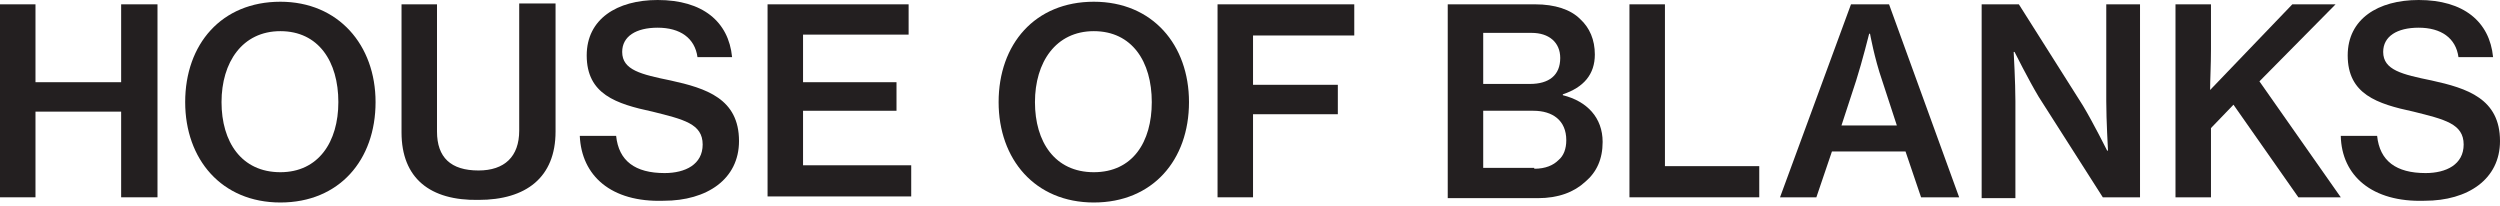
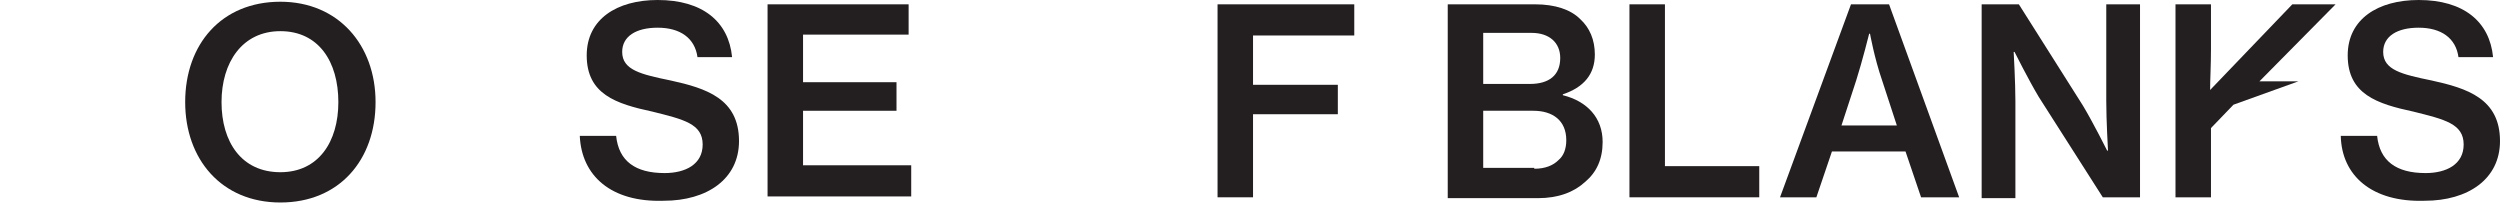
<svg xmlns="http://www.w3.org/2000/svg" width="316" height="26" viewBox="0 0 316 26" fill="none">
-   <path d="M0 0.547H4.485V10.391H15.313V0.547H19.907V24.939H15.313V14.11H4.485V24.939H0V0.547Z" fill="#231F20" />
  <path d="M23.407 12.907C23.407 5.578 28.001 0.219 35.439 0.219C42.768 0.219 47.471 5.688 47.471 12.907C47.471 20.235 42.877 25.595 35.439 25.595C28.001 25.595 23.407 20.126 23.407 12.907ZM42.768 12.907C42.768 7.766 40.252 3.938 35.439 3.938C30.627 3.938 28.001 7.875 28.001 12.907C28.001 17.938 30.517 21.767 35.439 21.767C40.252 21.767 42.768 17.938 42.768 12.907Z" fill="#231F20" />
-   <path d="M50.753 16.735V0.547H55.237V16.626C55.237 19.907 56.987 21.548 60.487 21.548C63.769 21.548 65.628 19.798 65.628 16.517V0.438H70.222V16.626C70.222 22.423 66.503 25.267 60.487 25.267C54.362 25.376 50.753 22.532 50.753 16.735Z" fill="#231F20" />
  <path d="M73.285 17.173H77.879C78.207 20.345 80.285 21.876 84.004 21.876C86.629 21.876 88.817 20.782 88.817 18.267C88.817 15.641 86.411 15.095 82.473 14.11C77.879 13.126 74.16 11.922 74.16 7C74.16 2.406 77.988 0 83.129 0C88.817 0 92.098 2.734 92.536 7.219H88.161C87.832 4.813 85.973 3.5 83.129 3.5C80.395 3.5 78.644 4.594 78.644 6.563C78.644 8.86 81.051 9.407 84.77 10.172C89.254 11.157 93.411 12.469 93.411 17.829C93.411 22.642 89.364 25.376 83.895 25.376C77.223 25.595 73.504 22.204 73.285 17.173Z" fill="#231F20" />
  <path d="M97.02 0.547H114.849V4.375H101.505V10.391H113.318V14.001H101.505V20.892H115.178V24.829H97.02V0.547Z" fill="#231F20" />
-   <path d="M126.225 12.907C126.225 5.578 130.819 0.219 138.257 0.219C145.695 0.219 150.289 5.688 150.289 12.907C150.289 20.235 145.695 25.595 138.257 25.595C130.819 25.595 126.225 20.126 126.225 12.907ZM145.585 12.907C145.585 7.766 143.07 3.938 138.257 3.938C133.444 3.938 130.819 7.875 130.819 12.907C130.819 17.938 133.335 21.767 138.257 21.767C143.179 21.767 145.585 17.938 145.585 12.907Z" fill="#231F20" />
  <path d="M153.898 0.547H171.18V4.485H158.383V10.719H169.102V14.438H158.383V24.939H153.898V0.547Z" fill="#231F20" />
  <path d="M182.994 0.547H194.041C196.557 0.547 198.526 1.203 199.729 2.406C200.932 3.5 201.588 5.031 201.588 6.891C201.588 9.407 200.166 11.047 197.541 11.922V12.032C200.604 12.797 202.573 14.876 202.573 17.938C202.573 20.126 201.807 21.767 200.385 22.97C198.963 24.282 196.994 25.048 194.369 25.048H182.994V0.547ZM193.385 10.61C195.791 10.61 197.213 9.516 197.213 7.328C197.213 5.36 195.791 4.156 193.603 4.156H187.478V10.61H193.385ZM193.932 21.329C195.354 21.329 196.338 20.892 196.994 20.235C197.65 19.688 197.979 18.813 197.979 17.72C197.979 15.204 196.229 14.001 193.822 14.001H187.478V21.22H193.932V21.329Z" fill="#231F20" />
  <path d="M205.963 0.547H210.448V21.001H222.37V24.939H205.963V0.547Z" fill="#231F20" />
  <path d="M233.965 0.547H238.777L247.637 24.939H242.824L240.856 19.142H231.558L229.589 24.939H224.995L233.965 0.547ZM232.761 15.86H239.762L237.902 10.172C236.918 7.328 236.371 4.266 236.371 4.266H236.262C236.262 4.266 235.387 7.766 234.621 10.172L232.761 15.86Z" fill="#231F20" />
  <path d="M250.481 0.547H255.185L263.279 13.344C264.591 15.532 266.341 19.032 266.341 19.032H266.451C266.451 19.032 266.232 15.204 266.232 12.797V0.547H270.498V24.939H265.794L257.7 12.251C256.388 10.063 254.638 6.563 254.638 6.563H254.528C254.528 6.563 254.747 10.391 254.747 12.797V25.048H250.481V0.547Z" fill="#231F20" />
-   <path d="M274.982 0.547H279.467V6.235C279.467 8.203 279.358 10.172 279.358 11.376L289.749 0.547H295.218L285.592 10.282L295.874 24.939H290.514L282.311 13.235L279.467 16.188V24.939H274.982V0.547Z" fill="#231F20" />
+   <path d="M274.982 0.547H279.467V6.235C279.467 8.203 279.358 10.172 279.358 11.376L289.749 0.547H295.218L285.592 10.282H290.514L282.311 13.235L279.467 16.188V24.939H274.982V0.547Z" fill="#231F20" />
  <path d="M295.874 17.173H300.468C300.796 20.345 302.874 21.876 306.593 21.876C309.218 21.876 311.406 20.782 311.406 18.267C311.406 15.641 309 15.095 305.062 14.11C300.468 13.126 296.749 11.922 296.749 7C296.749 2.406 300.577 0 305.718 0C311.406 0 314.687 2.734 315.125 7.219H310.75C310.422 4.813 308.562 3.5 305.718 3.5C302.984 3.5 301.234 4.594 301.234 6.563C301.234 8.86 303.64 9.407 307.359 10.172C311.844 11.157 316 12.469 316 17.829C316 22.642 311.953 25.376 306.484 25.376C299.812 25.595 295.983 22.204 295.874 17.173Z" fill="#231F20" />
</svg>